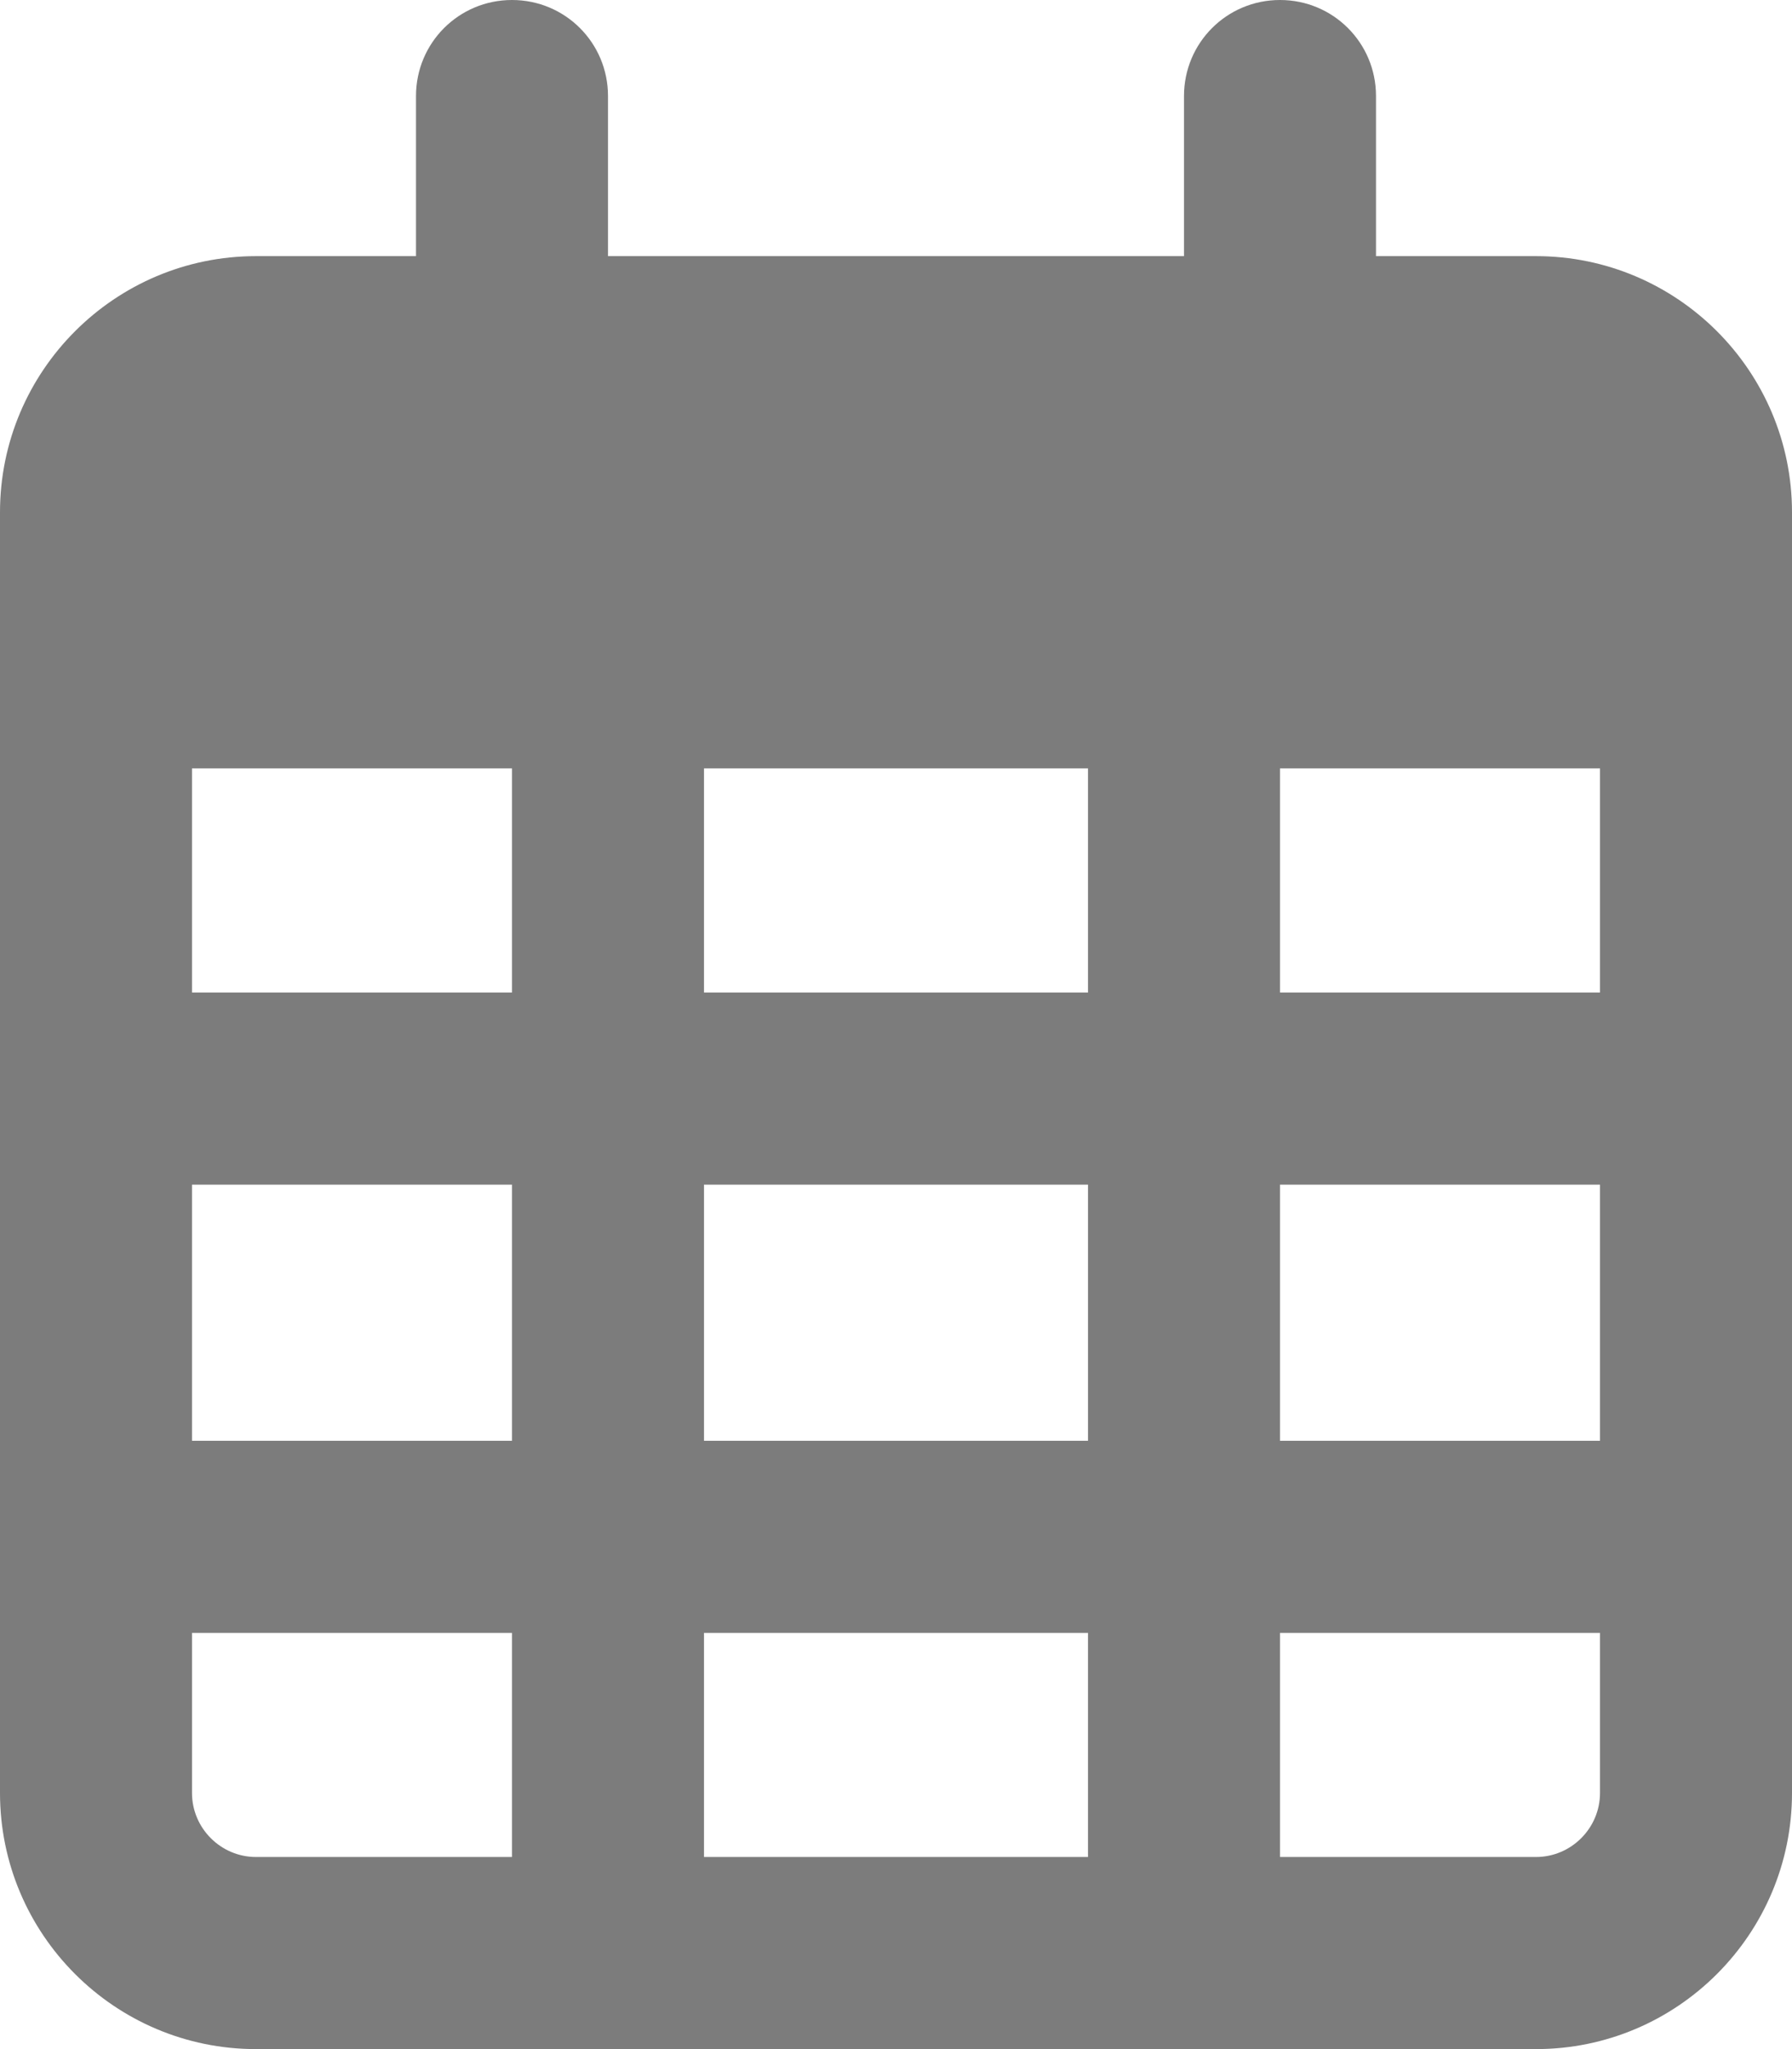
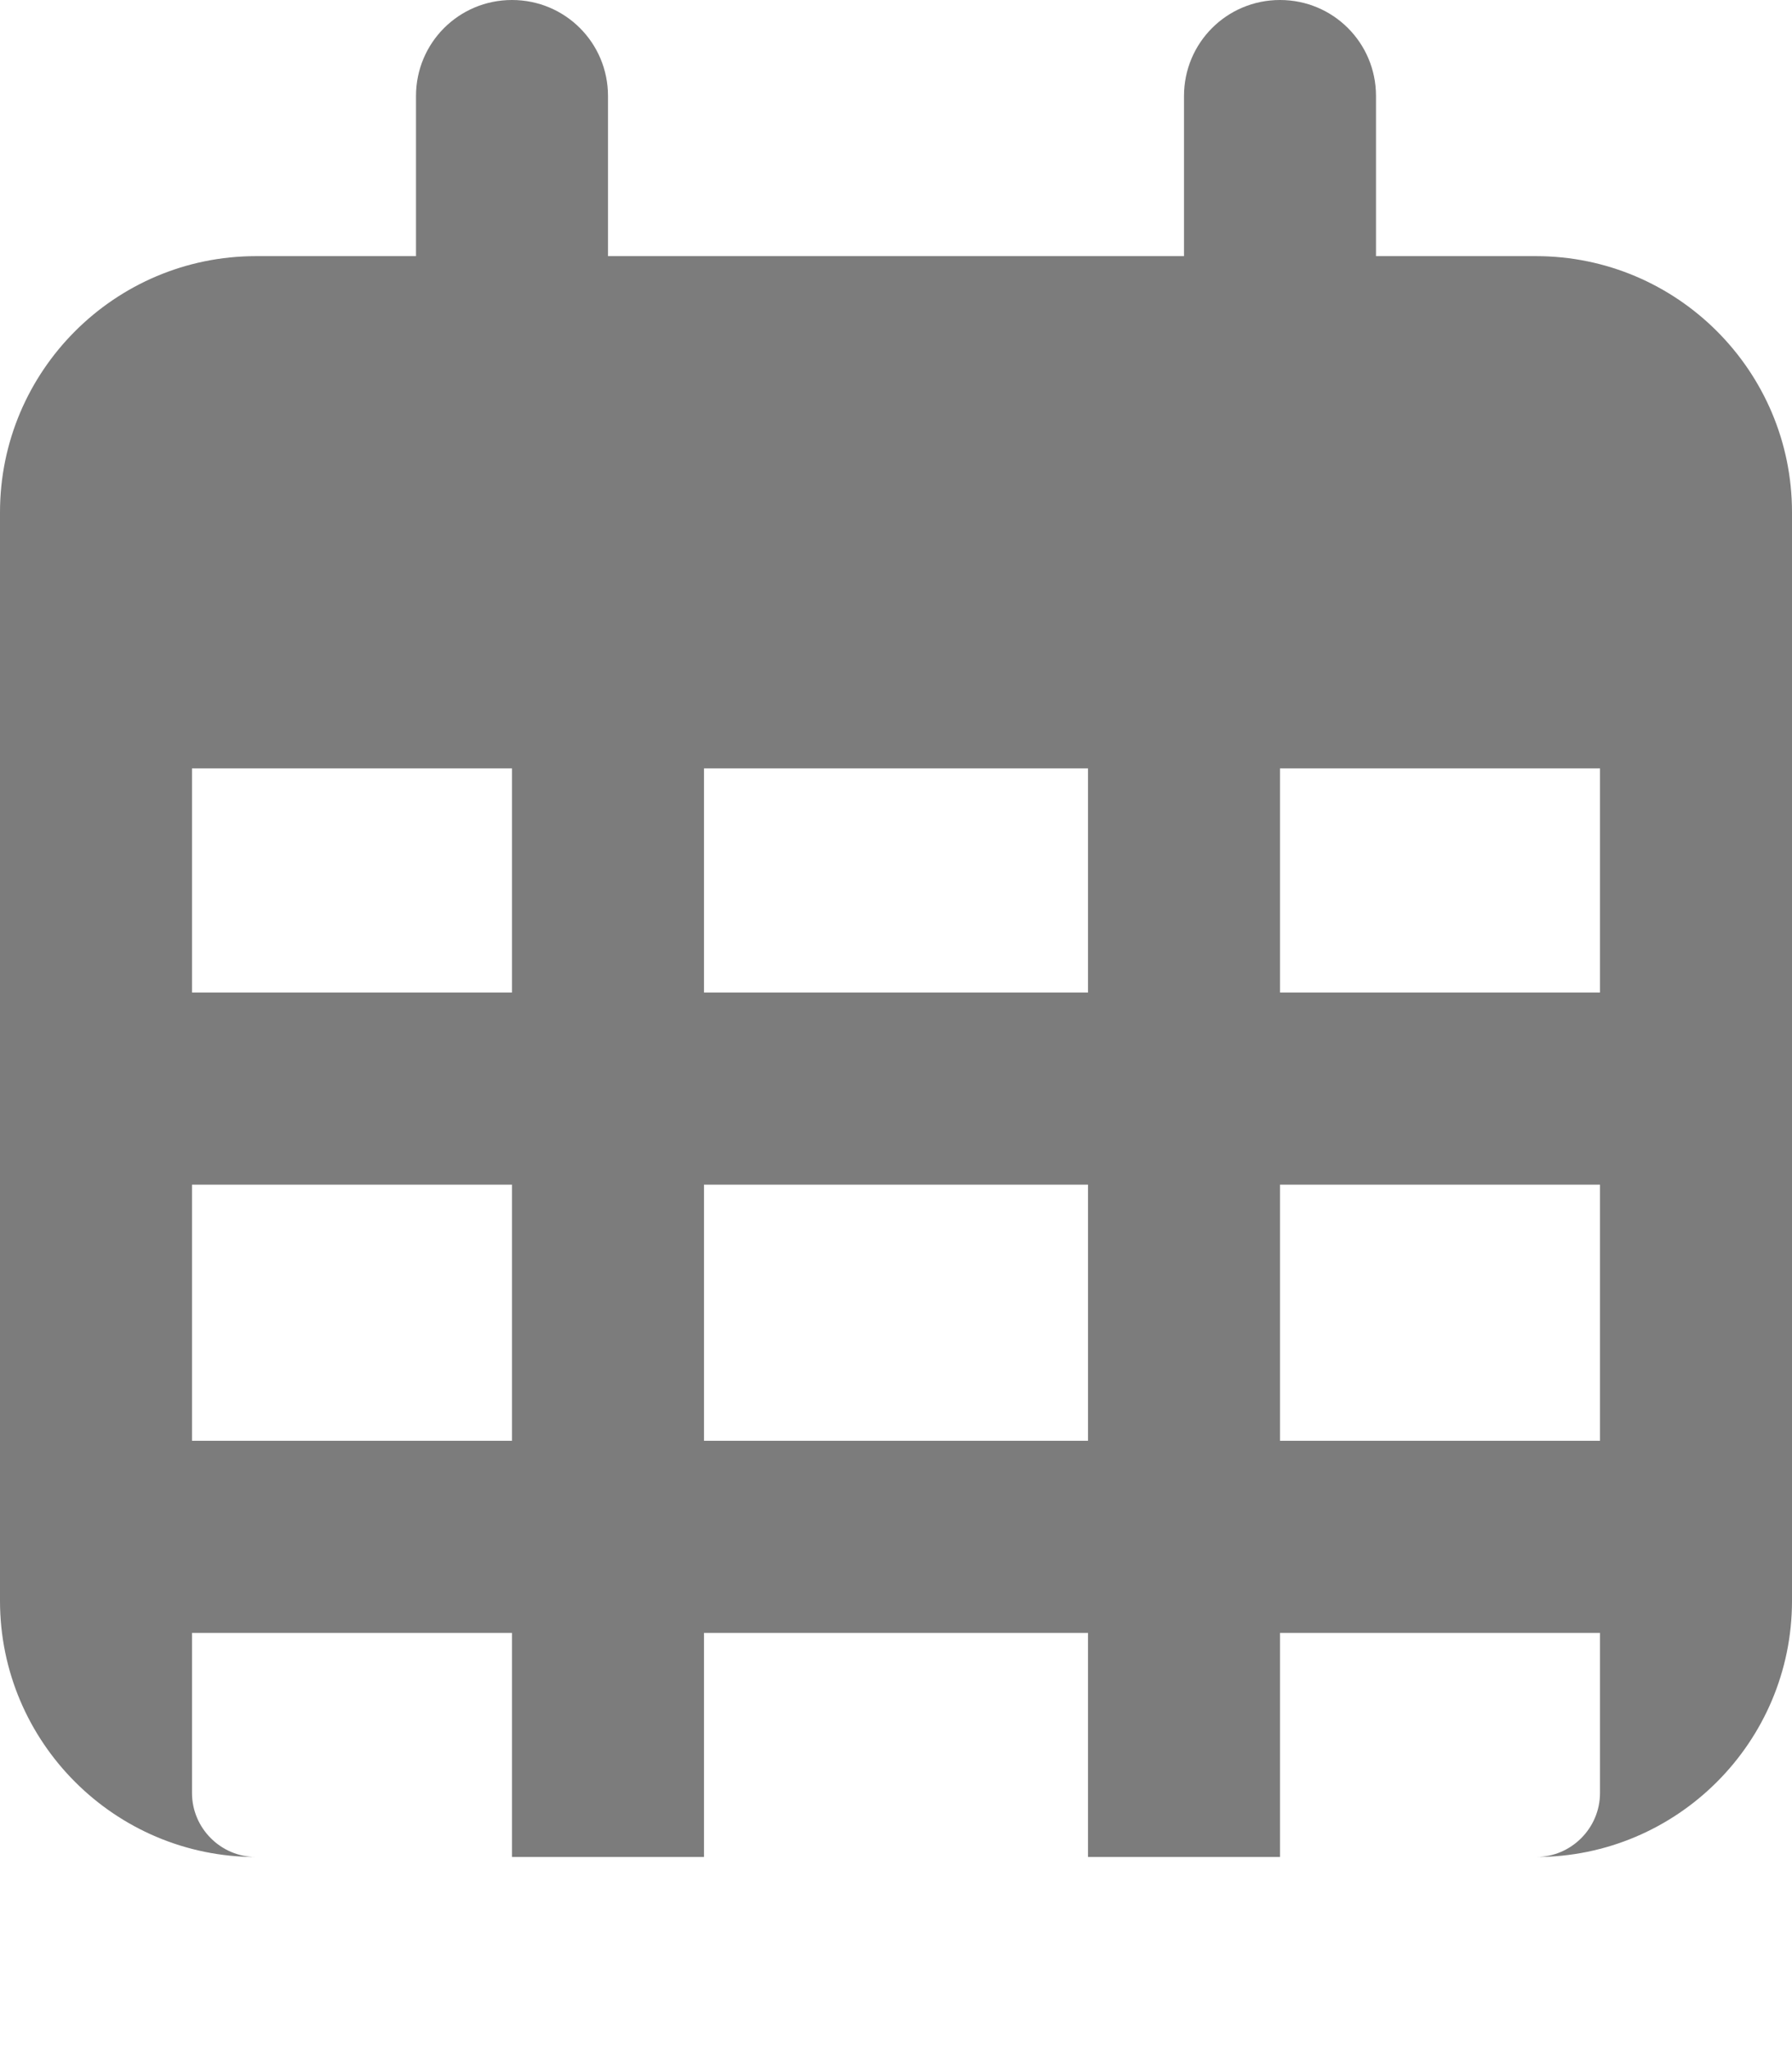
<svg xmlns="http://www.w3.org/2000/svg" version="1.1" id="圖層_1" x="0px" y="0px" viewBox="0 0 448 512" style="enable-background:new 0 0 448 512;" xml:space="preserve">
  <style type="text/css">
	.st0{fill:#7C7C7C;}
</style>
-   <path class="st0" d="M152,24c0-13.3-10.7-24-24-24s-24,10.7-24,24v40H64C28.7,64,0,92.7,0,128v16v48v256c0,35.3,28.7,64,64,64h320  c35.3,0,64-28.7,64-64V192v-48v-16c0-35.3-28.7-64-64-64h-40V24c0-13.3-10.7-24-24-24s-24,10.7-24,24v40H152V24z M48,192h80v56H48  V192z M48,296h80v64H48V296z M176,296h96v64h-96V296z M320,296h80v64h-80V296z M400,248h-80v-56h80V248z M400,408v40  c0,8.8-7.2,16-16,16h-64v-56H400z M272,408v56h-96v-56H272z M128,408v56H64c-8.8,0-16-7.2-16-16v-40H128z M272,248h-96v-56h96V248z" />
+   <path class="st0" d="M152,24c0-13.3-10.7-24-24-24s-24,10.7-24,24v40H64C28.7,64,0,92.7,0,128v16v256c0,35.3,28.7,64,64,64h320  c35.3,0,64-28.7,64-64V192v-48v-16c0-35.3-28.7-64-64-64h-40V24c0-13.3-10.7-24-24-24s-24,10.7-24,24v40H152V24z M48,192h80v56H48  V192z M48,296h80v64H48V296z M176,296h96v64h-96V296z M320,296h80v64h-80V296z M400,248h-80v-56h80V248z M400,408v40  c0,8.8-7.2,16-16,16h-64v-56H400z M272,408v56h-96v-56H272z M128,408v56H64c-8.8,0-16-7.2-16-16v-40H128z M272,248h-96v-56h96V248z" />
</svg>